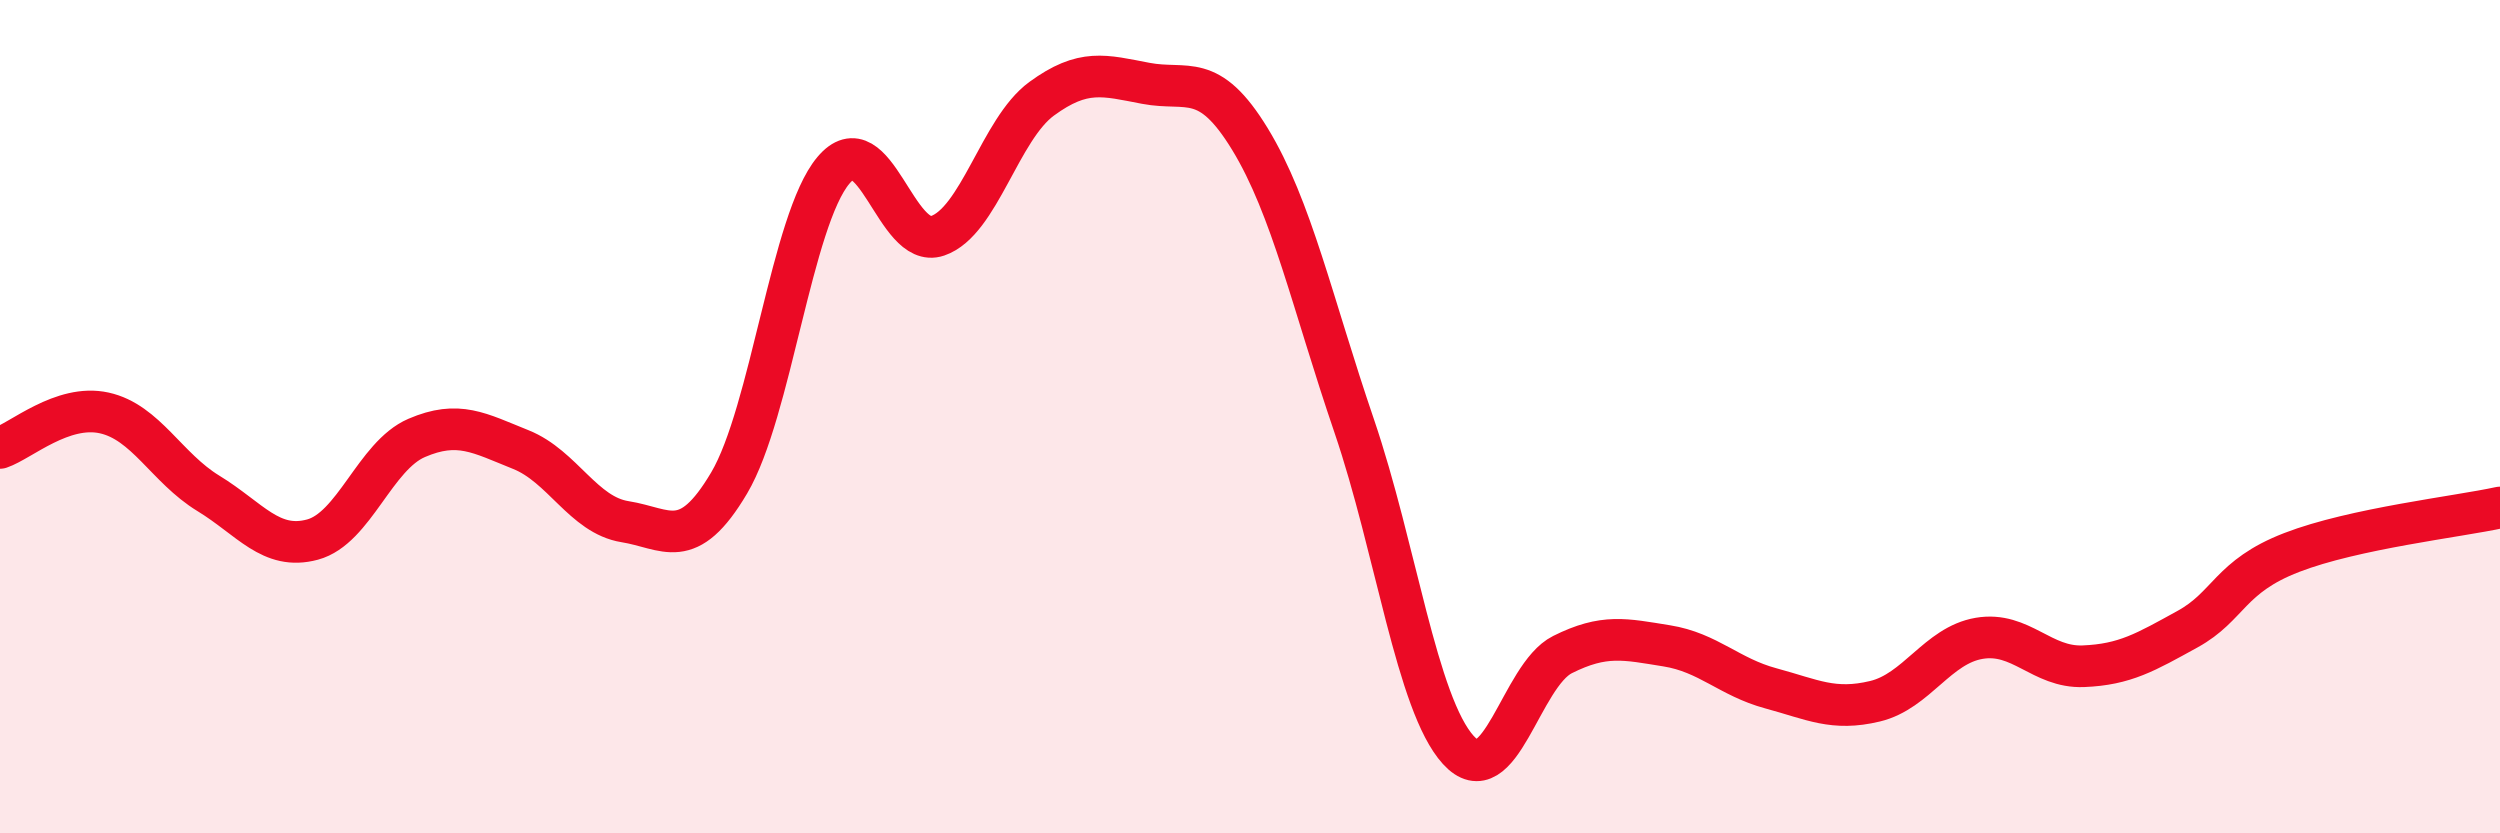
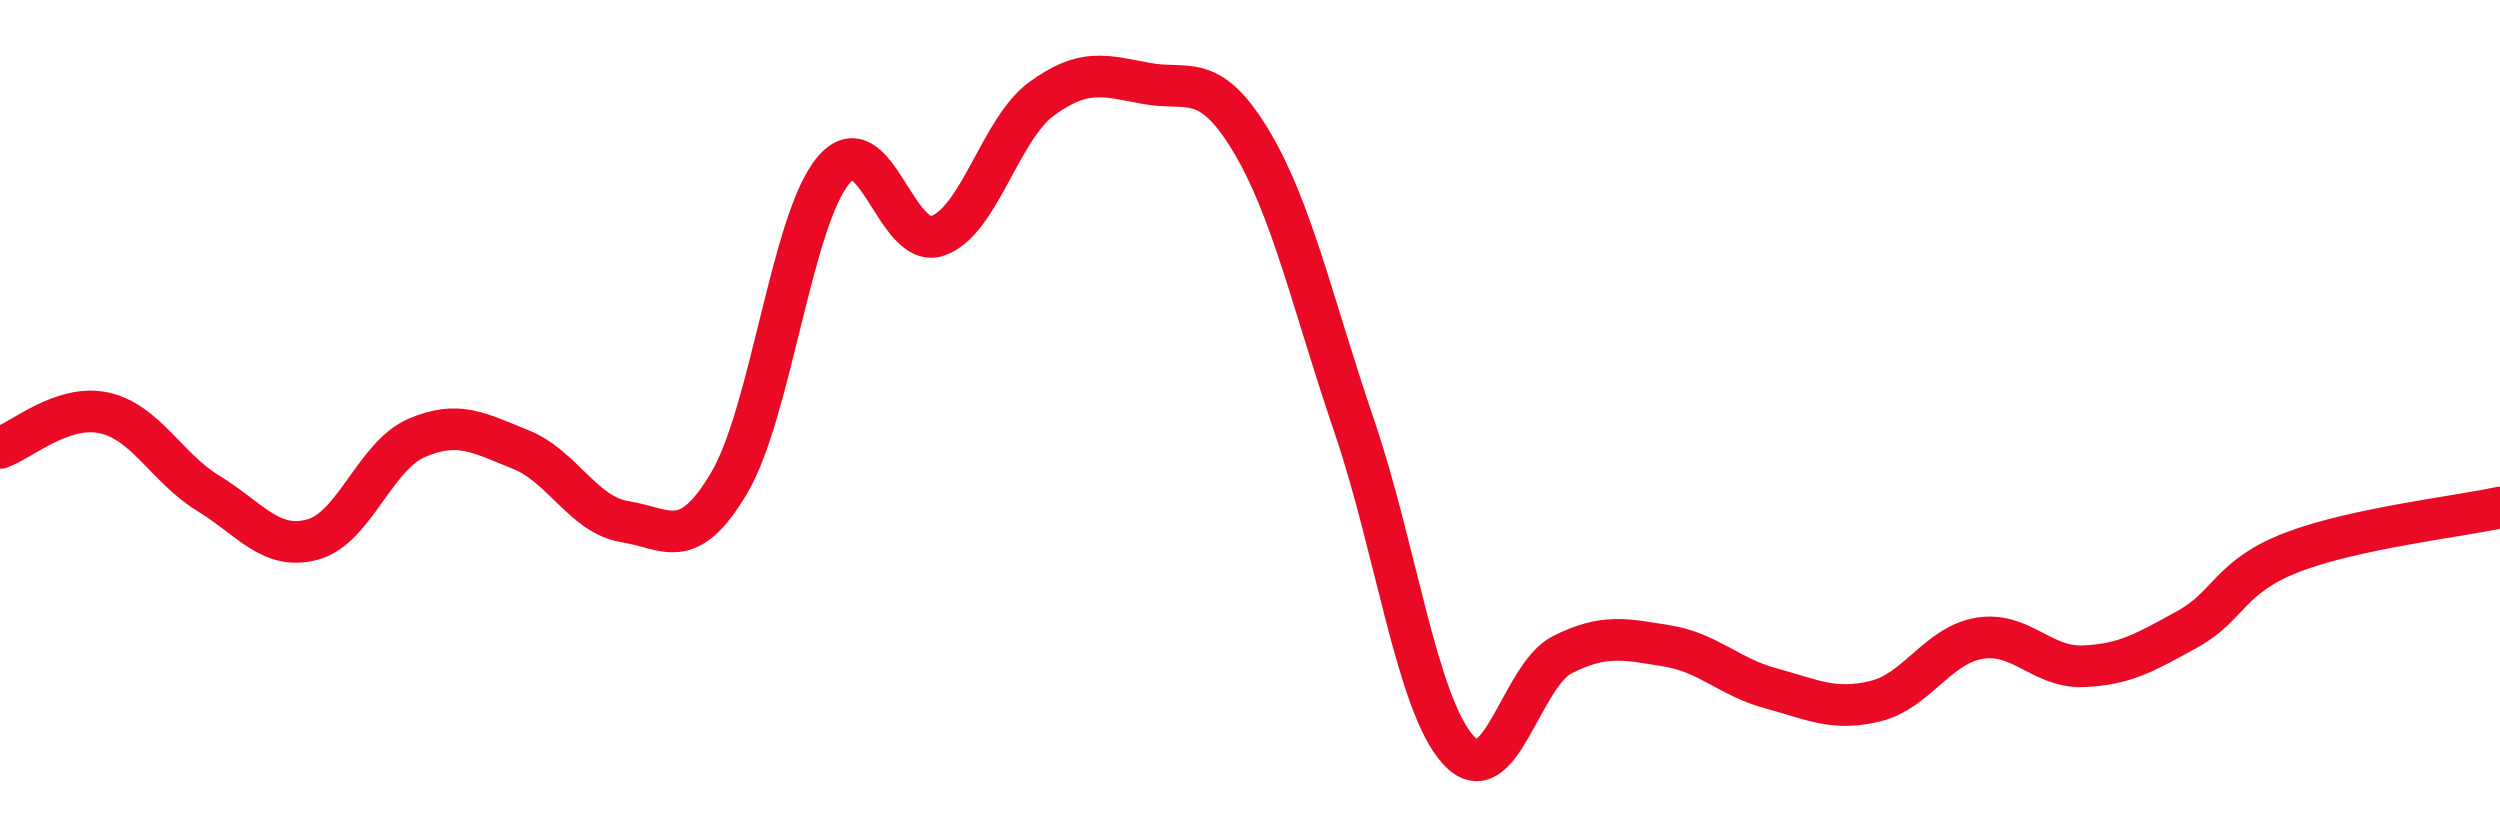
<svg xmlns="http://www.w3.org/2000/svg" width="60" height="20" viewBox="0 0 60 20">
-   <path d="M 0,10.75 C 0.5,10.58 1.5,9.69 2.5,9.91 C 3.5,10.13 4,11.23 5,11.84 C 6,12.45 6.5,13.22 7.5,12.95 C 8.5,12.68 9,10.94 10,10.51 C 11,10.08 11.5,10.39 12.5,10.79 C 13.5,11.19 14,12.36 15,12.52 C 16,12.68 16.5,13.28 17.5,11.59 C 18.5,9.9 19,5.28 20,4.09 C 21,2.9 21.5,6 22.5,5.66 C 23.5,5.32 24,3.1 25,2.37 C 26,1.64 26.5,1.81 27.5,2 C 28.5,2.19 29,1.7 30,3.34 C 31,4.98 31.5,7.29 32.5,10.22 C 33.5,13.15 34,16.9 35,18 C 36,19.1 36.5,16.21 37.5,15.71 C 38.5,15.21 39,15.34 40,15.5 C 41,15.66 41.5,16.25 42.5,16.52 C 43.5,16.79 44,17.07 45,16.83 C 46,16.59 46.5,15.49 47.5,15.32 C 48.5,15.15 49,16.03 50,15.99 C 51,15.95 51.5,15.65 52.5,15.1 C 53.5,14.55 53.5,13.84 55,13.26 C 56.5,12.68 59,12.4 60,12.18L60 20L0 20Z" fill="#EB0A25" opacity="0.1" stroke-linecap="round" stroke-linejoin="round" />
  <path d="M 0,10.75 C 0.5,10.58 1.5,9.69 2.5,9.91 C 3.5,10.13 4,11.23 5,11.84 C 6,12.45 6.5,13.22 7.5,12.95 C 8.5,12.68 9,10.94 10,10.51 C 11,10.08 11.5,10.39 12.5,10.79 C 13.5,11.19 14,12.36 15,12.52 C 16,12.68 16.5,13.28 17.5,11.59 C 18.5,9.9 19,5.28 20,4.09 C 21,2.9 21.5,6 22.5,5.66 C 23.5,5.32 24,3.1 25,2.37 C 26,1.64 26.5,1.81 27.5,2 C 28.5,2.19 29,1.7 30,3.34 C 31,4.98 31.5,7.29 32.5,10.22 C 33.5,13.15 34,16.9 35,18 C 36,19.1 36.5,16.21 37.5,15.71 C 38.5,15.21 39,15.34 40,15.5 C 41,15.66 41.5,16.25 42.5,16.52 C 43.5,16.79 44,17.07 45,16.83 C 46,16.59 46.5,15.49 47.5,15.32 C 48.5,15.15 49,16.03 50,15.99 C 51,15.95 51.5,15.65 52.5,15.1 C 53.5,14.55 53.5,13.84 55,13.26 C 56.5,12.68 59,12.4 60,12.18" stroke="#EB0A25" stroke-width="1" fill="none" stroke-linecap="round" stroke-linejoin="round" />
</svg>